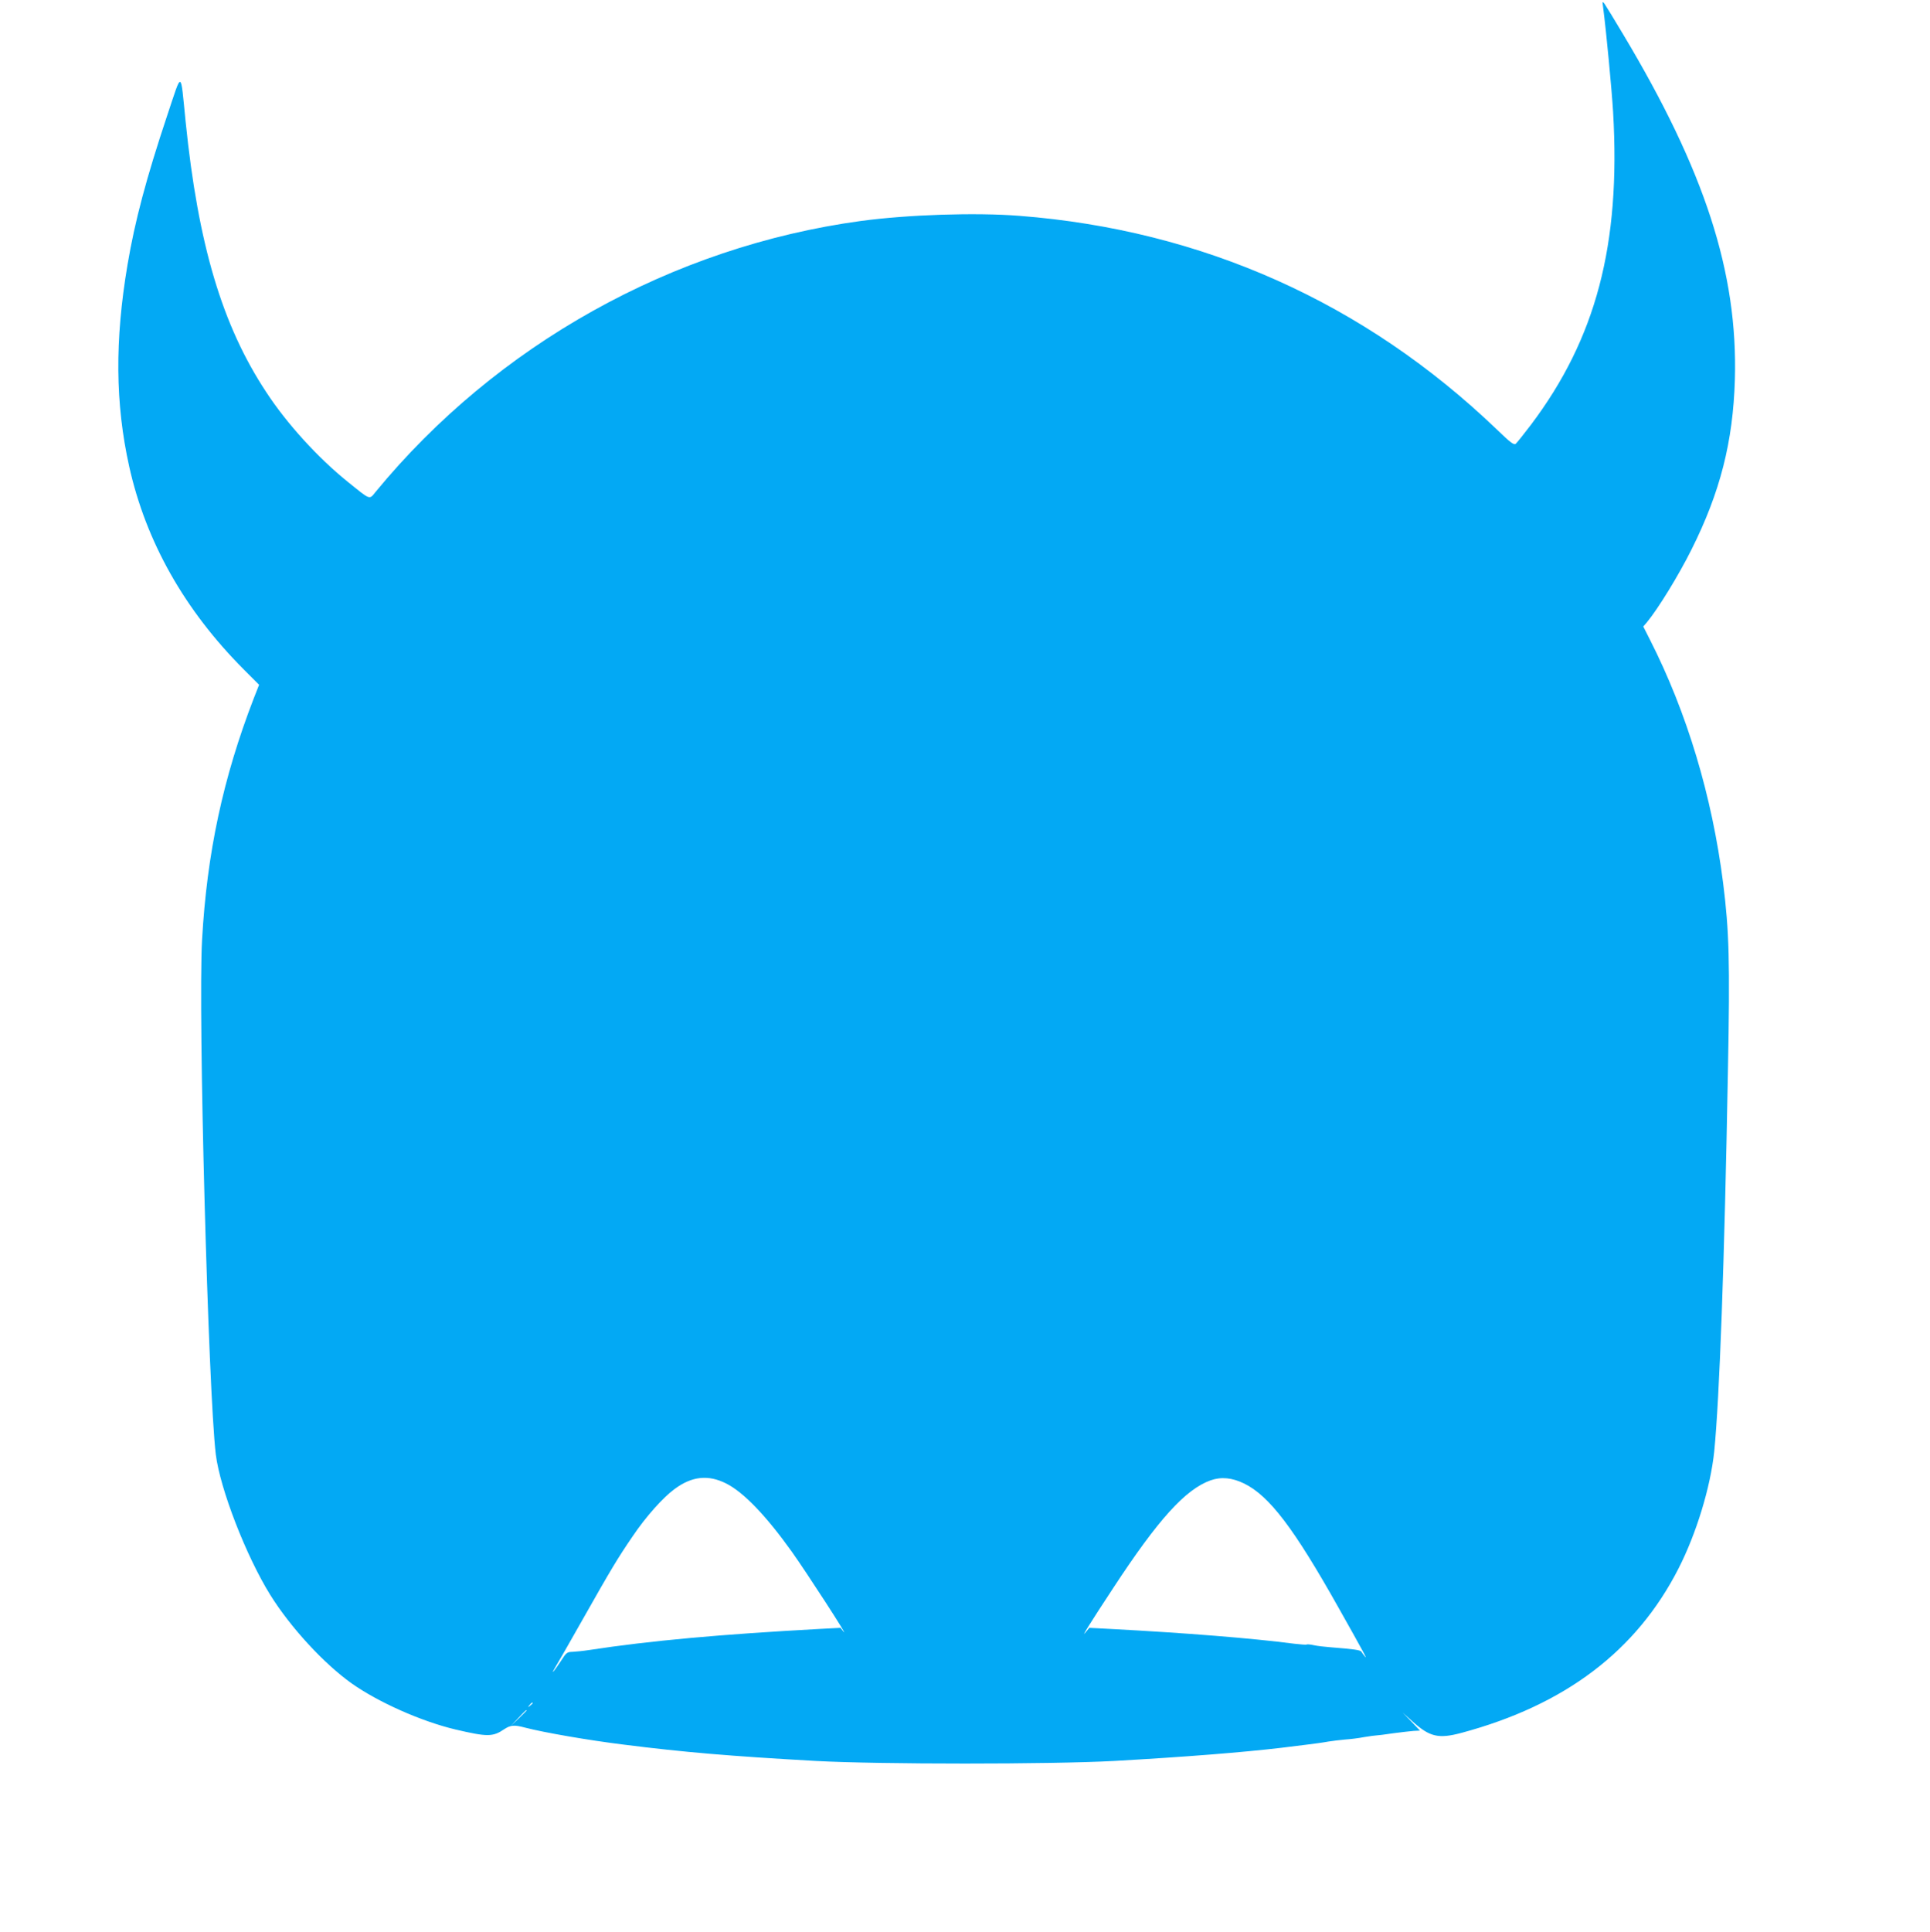
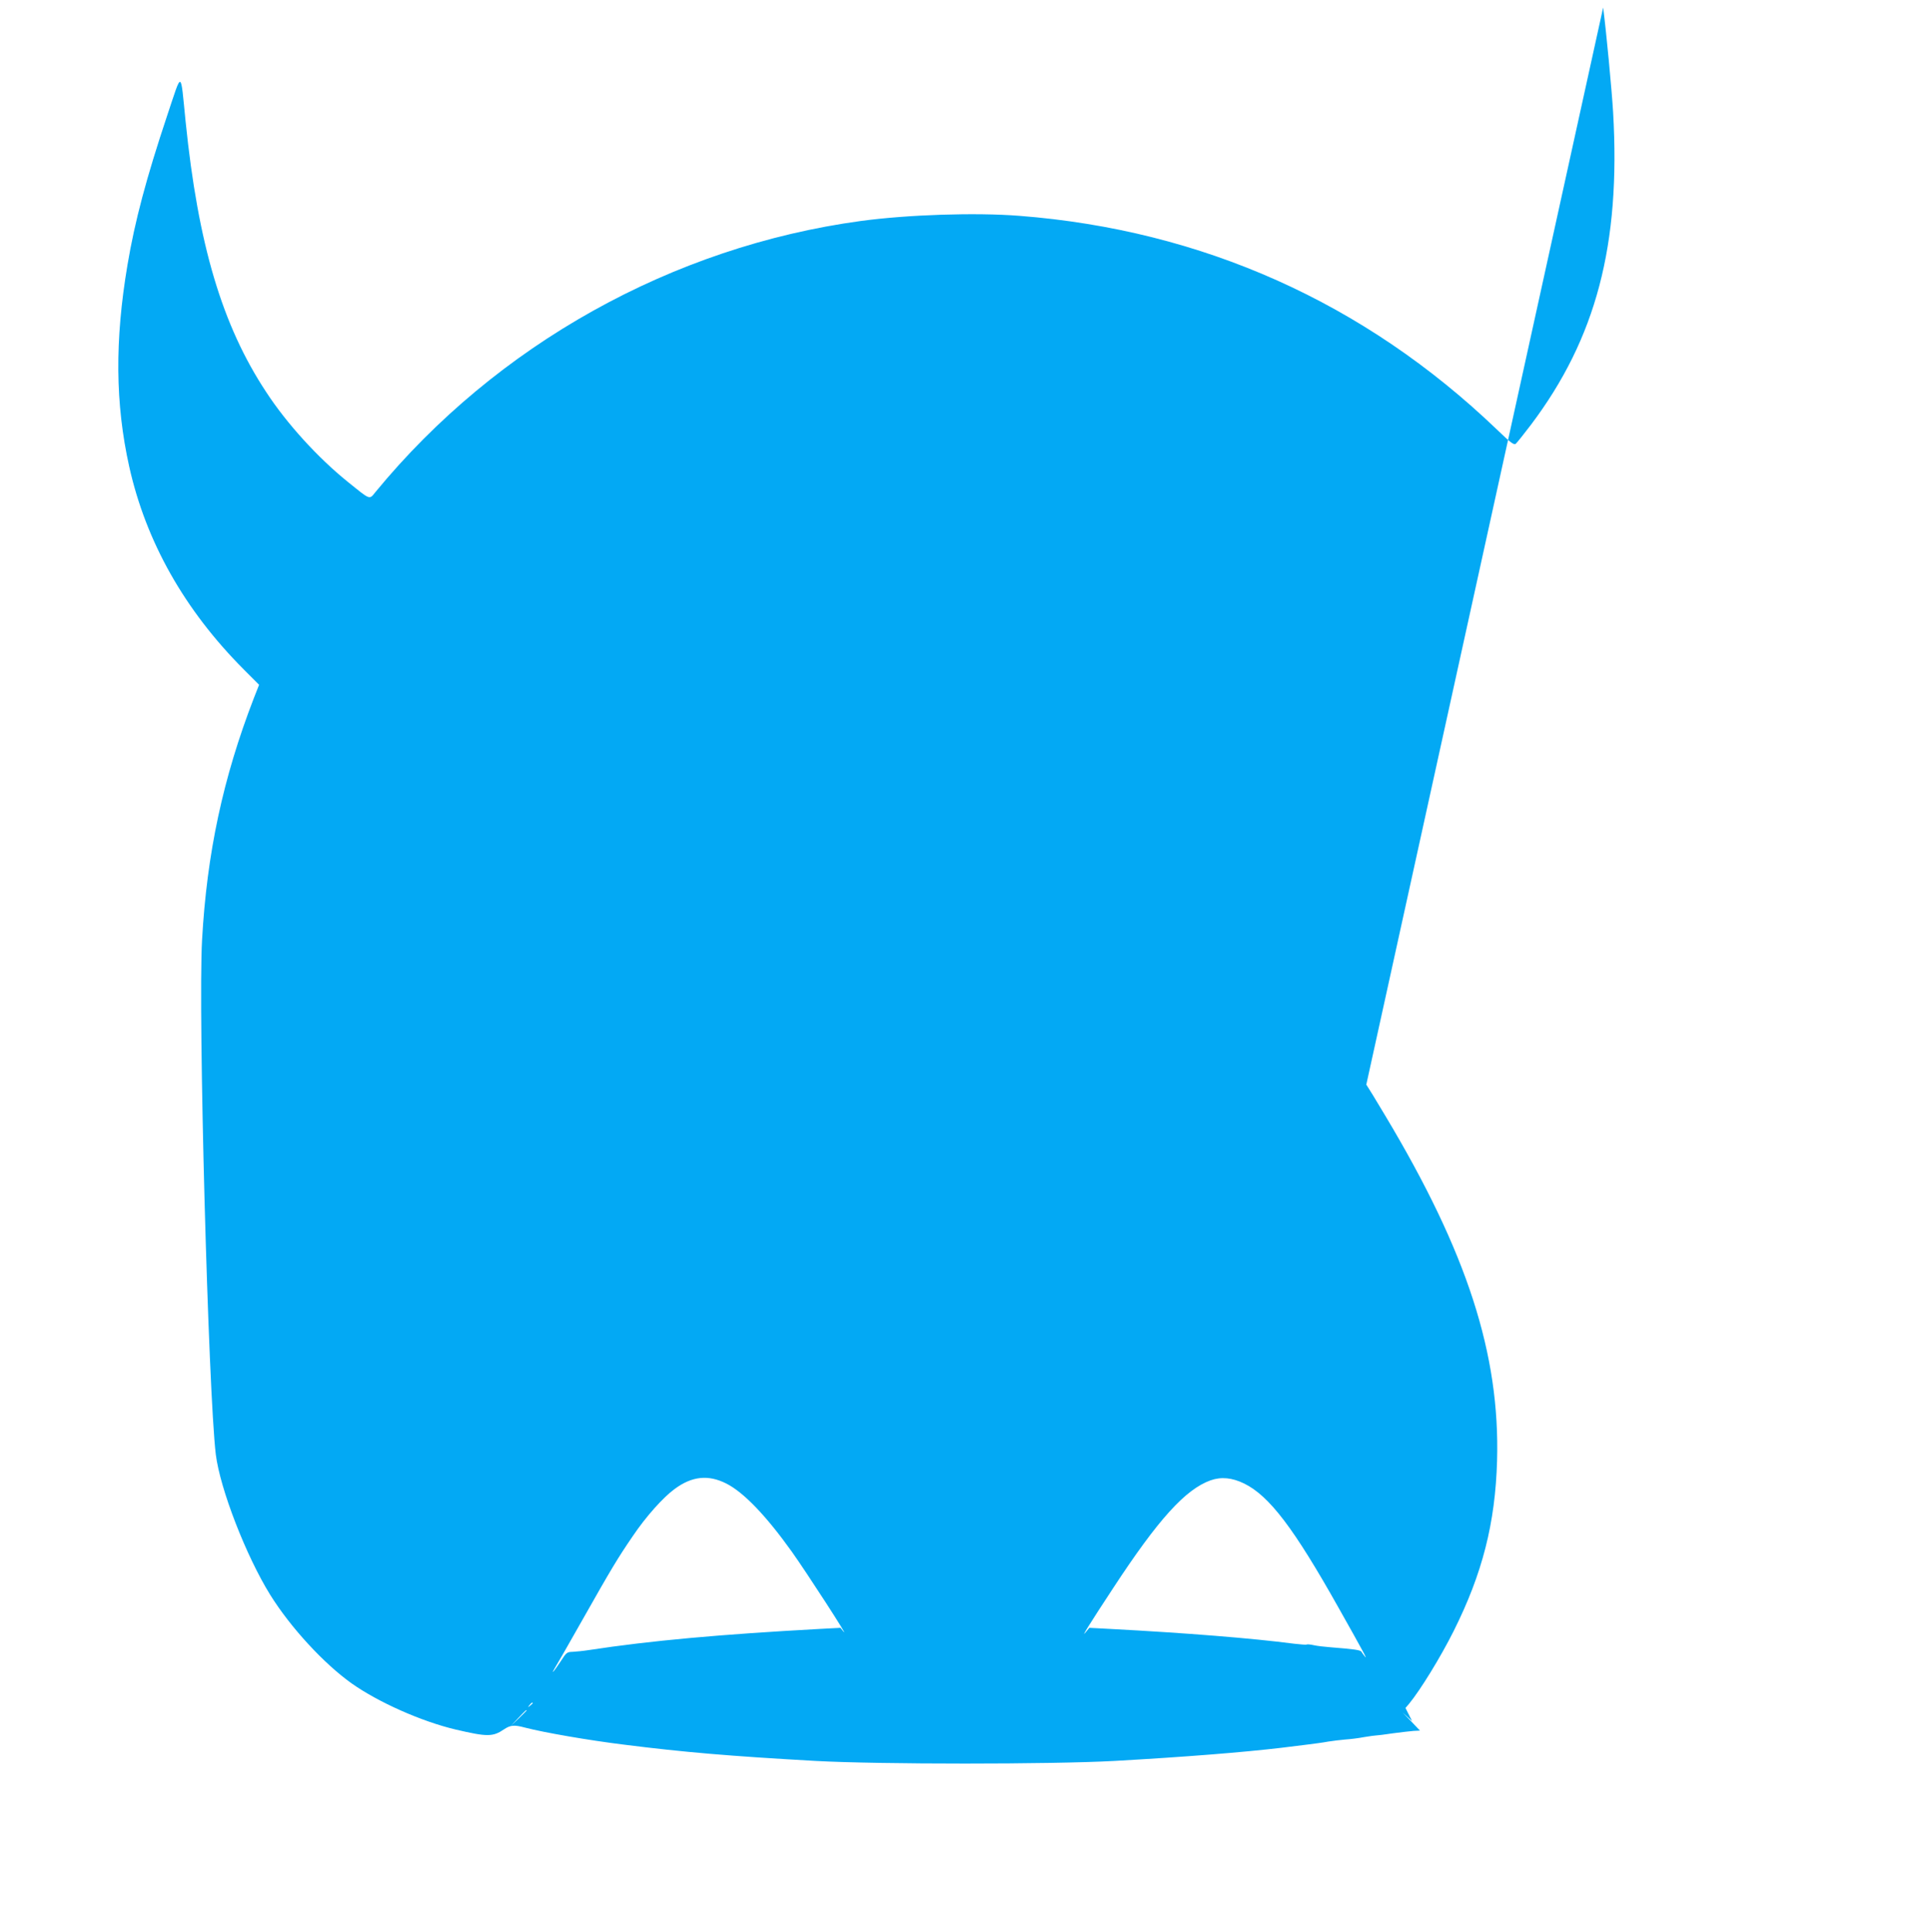
<svg xmlns="http://www.w3.org/2000/svg" version="1.0" width="1279pt" height="1280pt" viewBox="0 0 1279 1280" preserveAspectRatio="xMidYMid meet">
  <g transform="translate(0,1280) scale(0.1,-0.1)" fill="#03a9f4" stroke="none">
-     <path d="M10624 12750 c21 -161 57 -543 66 -693 51 -878 -113 -1499 -545 -2072 -47 -62 -92 -118 -100 -125 -12 -10 -34 6 -127 96 -876 839 -1951 1320 -3162 1414 -291 23 -739 8 -1051 -34 -1249 -170 -2414 -820 -3216 -1795 -43 -53 -31 -57 -186 68 -196 158 -402 384 -538 592 -293 443 -452 979 -535 1794 -35 345 -21 341 -122 40 -138 -414 -214 -698 -263 -989 -85 -503 -81 -921 11 -1336 111 -499 367 -952 760 -1346 l101 -101 -35 -89 c-204 -528 -311 -1027 -343 -1602 -27 -479 41 -2990 91 -3408 28 -227 201 -674 361 -931 134 -215 355 -455 539 -586 177 -125 462 -252 690 -306 210 -49 246 -49 321 2 42 28 67 30 138 11 127 -33 421 -84 656 -113 396 -50 701 -76 1270 -108 424 -23 1556 -23 1980 0 476 27 850 57 1105 87 47 6 123 15 170 21 47 6 110 14 140 20 30 5 82 11 115 14 33 2 89 9 125 16 36 6 72 11 80 11 8 0 58 6 110 14 52 7 114 14 138 16 l42 2 -57 60 -58 60 63 -57 c116 -105 174 -119 327 -78 686 184 1159 542 1438 1088 119 233 212 539 237 775 35 352 68 1250 91 2530 14 719 8 920 -32 1238 -73 574 -239 1128 -485 1612 l-44 87 24 28 c75 91 209 309 295 481 191 381 276 716 288 1128 20 707 -198 1381 -742 2289 -59 99 -114 189 -122 200 -14 18 -15 16 -9 -25z m-5811 -9779 c115 -58 263 -212 434 -451 99 -139 390 -588 343 -530 l-20 25 -133 -7 c-661 -36 -1128 -78 -1532 -140 -38 -6 -88 -11 -110 -12 -38 -1 -42 -5 -78 -61 -22 -33 -44 -64 -50 -70 -6 -5 -2 4 8 20 11 17 92 159 181 316 198 350 236 413 337 561 87 129 201 257 278 313 115 85 223 96 342 36z m3432 0 c167 -82 330 -297 625 -822 168 -298 195 -349 175 -324 -9 11 -19 25 -23 32 -7 11 -50 17 -202 29 -41 3 -93 9 -114 14 -22 5 -43 7 -47 4 -4 -2 -42 1 -85 6 -276 36 -712 71 -1222 98 l-133 7 -25 -30 c-33 -41 22 49 184 295 297 453 477 652 644 712 71 25 143 18 223 -21z m-4715 -1455 c0 -2 -8 -10 -17 -17 -16 -13 -17 -12 -4 4 13 16 21 21 21 13z m-40 -49 c0 -1 -24 -25 -52 -52 l-53 -50 50 53 c46 48 55 57 55 49z" />
+     <path d="M10624 12750 c21 -161 57 -543 66 -693 51 -878 -113 -1499 -545 -2072 -47 -62 -92 -118 -100 -125 -12 -10 -34 6 -127 96 -876 839 -1951 1320 -3162 1414 -291 23 -739 8 -1051 -34 -1249 -170 -2414 -820 -3216 -1795 -43 -53 -31 -57 -186 68 -196 158 -402 384 -538 592 -293 443 -452 979 -535 1794 -35 345 -21 341 -122 40 -138 -414 -214 -698 -263 -989 -85 -503 -81 -921 11 -1336 111 -499 367 -952 760 -1346 l101 -101 -35 -89 c-204 -528 -311 -1027 -343 -1602 -27 -479 41 -2990 91 -3408 28 -227 201 -674 361 -931 134 -215 355 -455 539 -586 177 -125 462 -252 690 -306 210 -49 246 -49 321 2 42 28 67 30 138 11 127 -33 421 -84 656 -113 396 -50 701 -76 1270 -108 424 -23 1556 -23 1980 0 476 27 850 57 1105 87 47 6 123 15 170 21 47 6 110 14 140 20 30 5 82 11 115 14 33 2 89 9 125 16 36 6 72 11 80 11 8 0 58 6 110 14 52 7 114 14 138 16 l42 2 -57 60 -58 60 63 -57 l-44 87 24 28 c75 91 209 309 295 481 191 381 276 716 288 1128 20 707 -198 1381 -742 2289 -59 99 -114 189 -122 200 -14 18 -15 16 -9 -25z m-5811 -9779 c115 -58 263 -212 434 -451 99 -139 390 -588 343 -530 l-20 25 -133 -7 c-661 -36 -1128 -78 -1532 -140 -38 -6 -88 -11 -110 -12 -38 -1 -42 -5 -78 -61 -22 -33 -44 -64 -50 -70 -6 -5 -2 4 8 20 11 17 92 159 181 316 198 350 236 413 337 561 87 129 201 257 278 313 115 85 223 96 342 36z m3432 0 c167 -82 330 -297 625 -822 168 -298 195 -349 175 -324 -9 11 -19 25 -23 32 -7 11 -50 17 -202 29 -41 3 -93 9 -114 14 -22 5 -43 7 -47 4 -4 -2 -42 1 -85 6 -276 36 -712 71 -1222 98 l-133 7 -25 -30 c-33 -41 22 49 184 295 297 453 477 652 644 712 71 25 143 18 223 -21z m-4715 -1455 c0 -2 -8 -10 -17 -17 -16 -13 -17 -12 -4 4 13 16 21 21 21 13z m-40 -49 c0 -1 -24 -25 -52 -52 l-53 -50 50 53 c46 48 55 57 55 49z" />
  </g>
</svg>